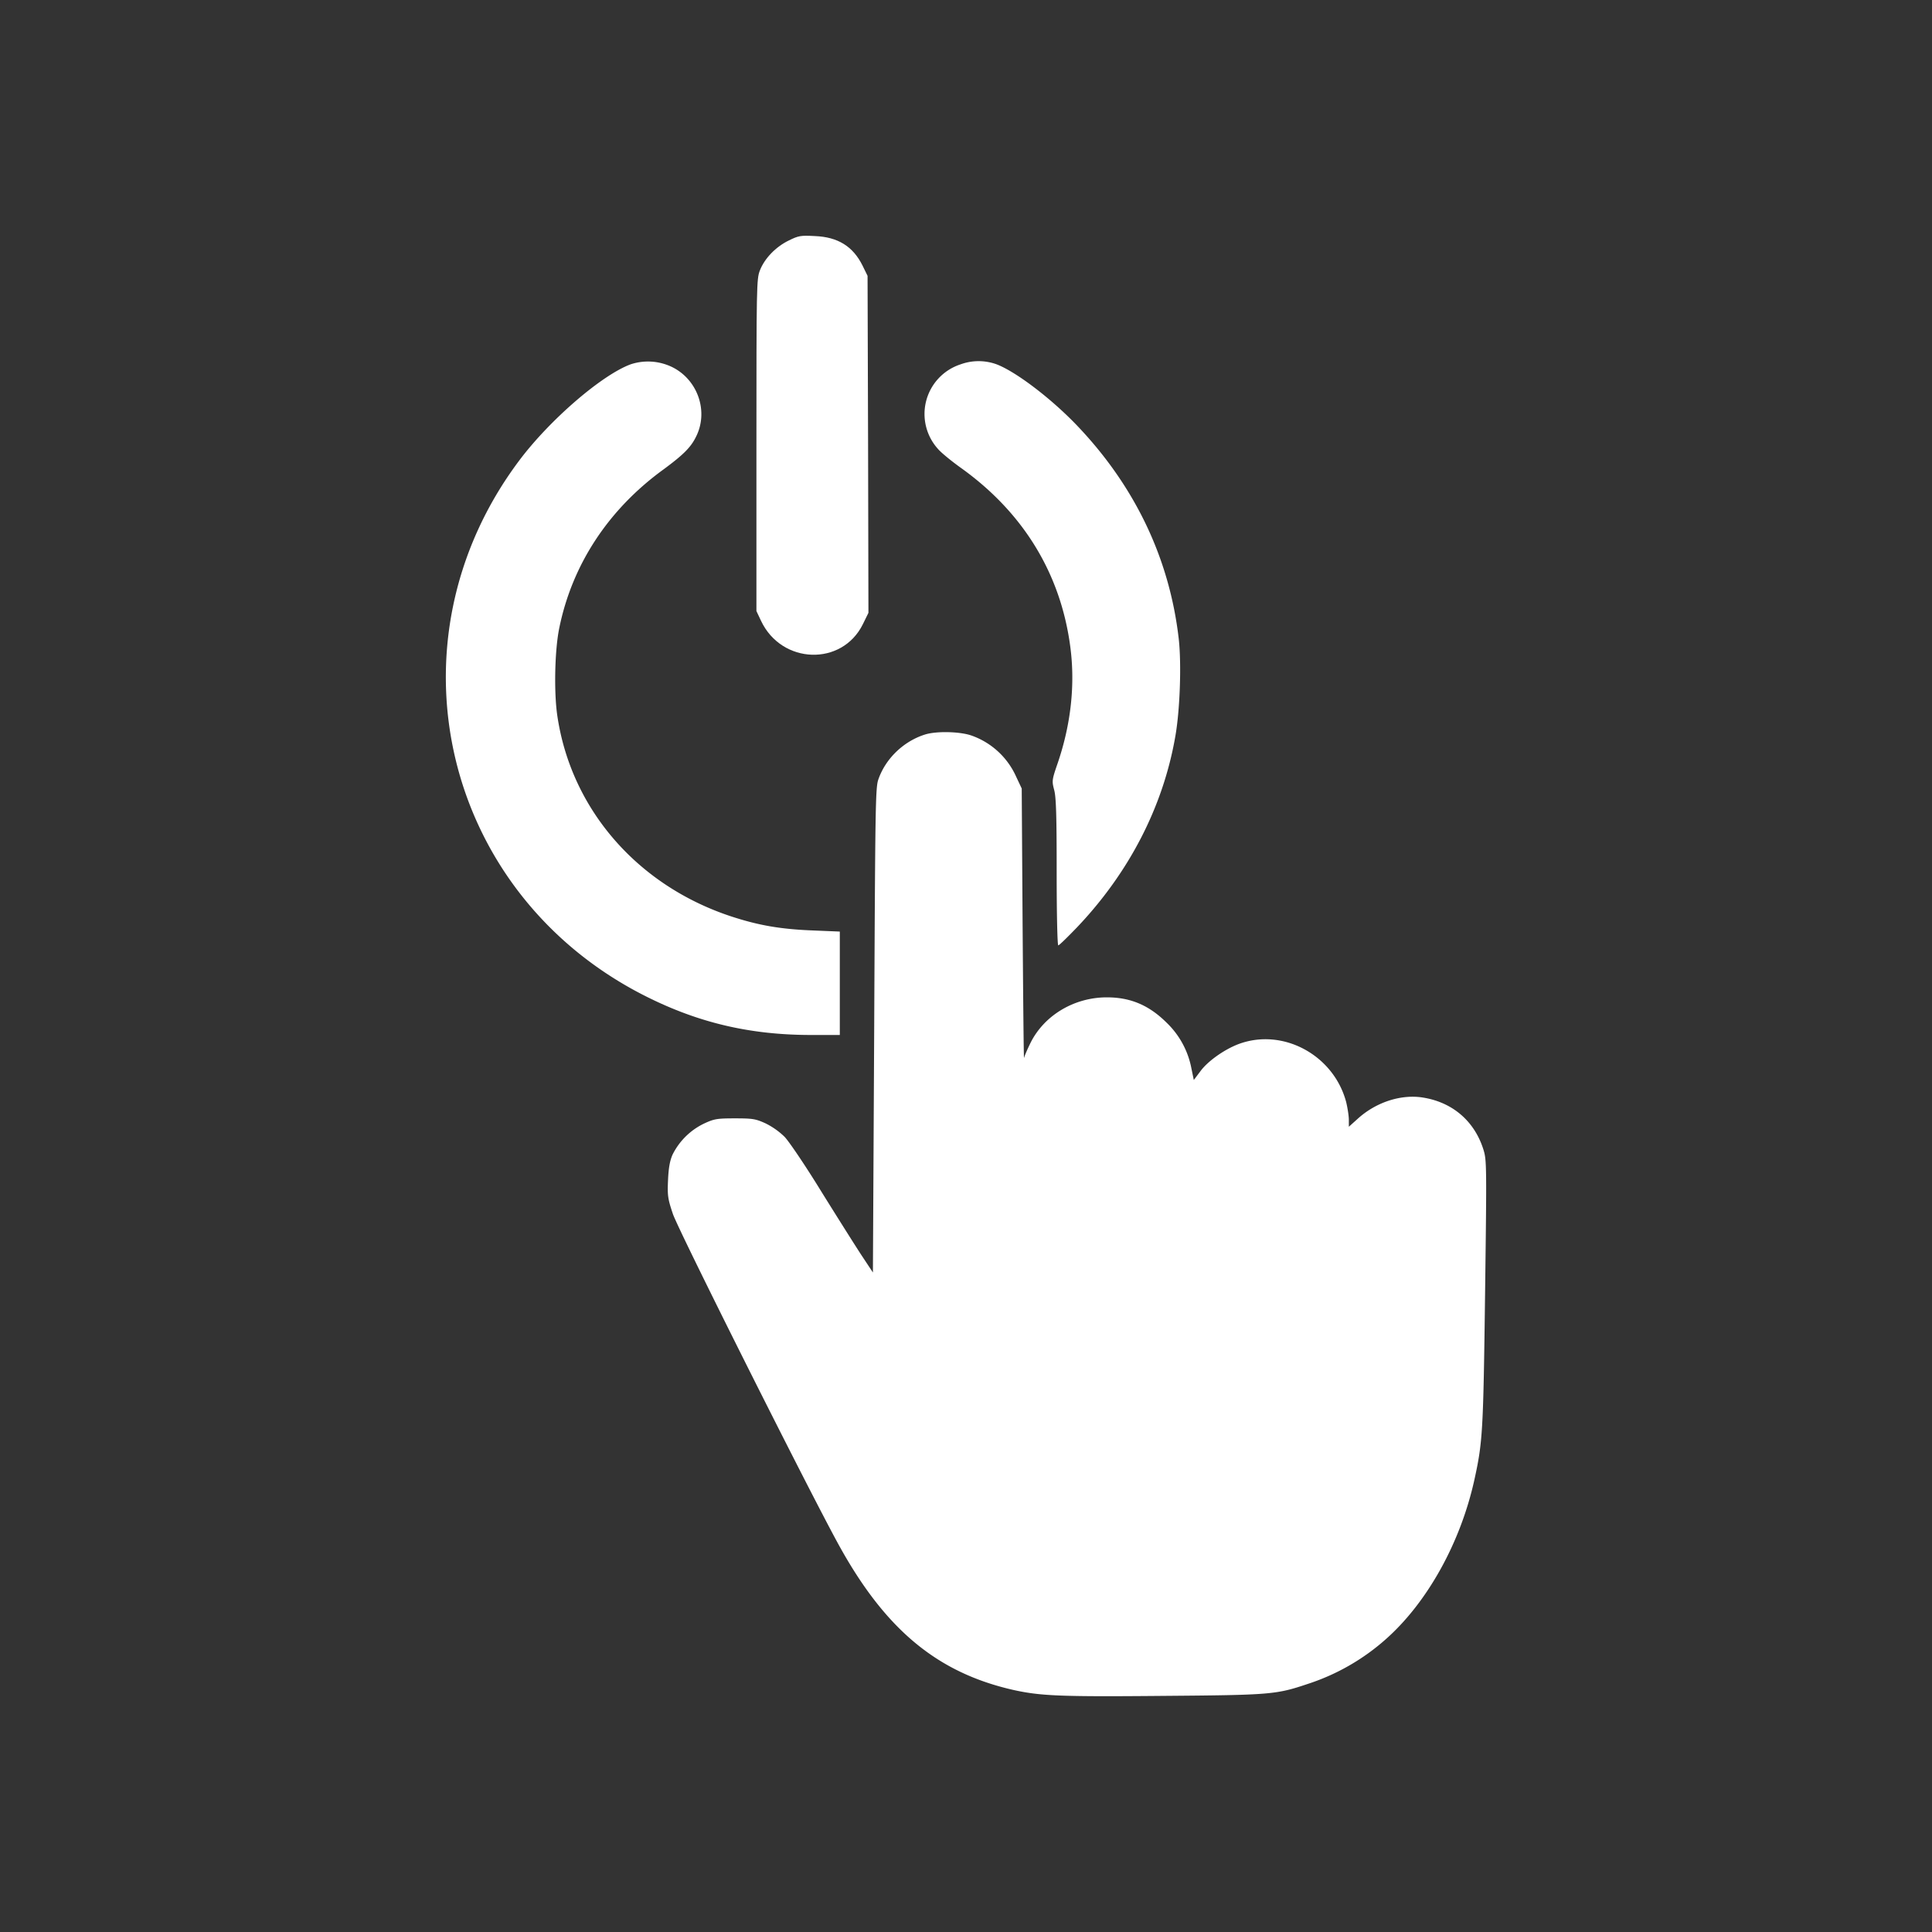
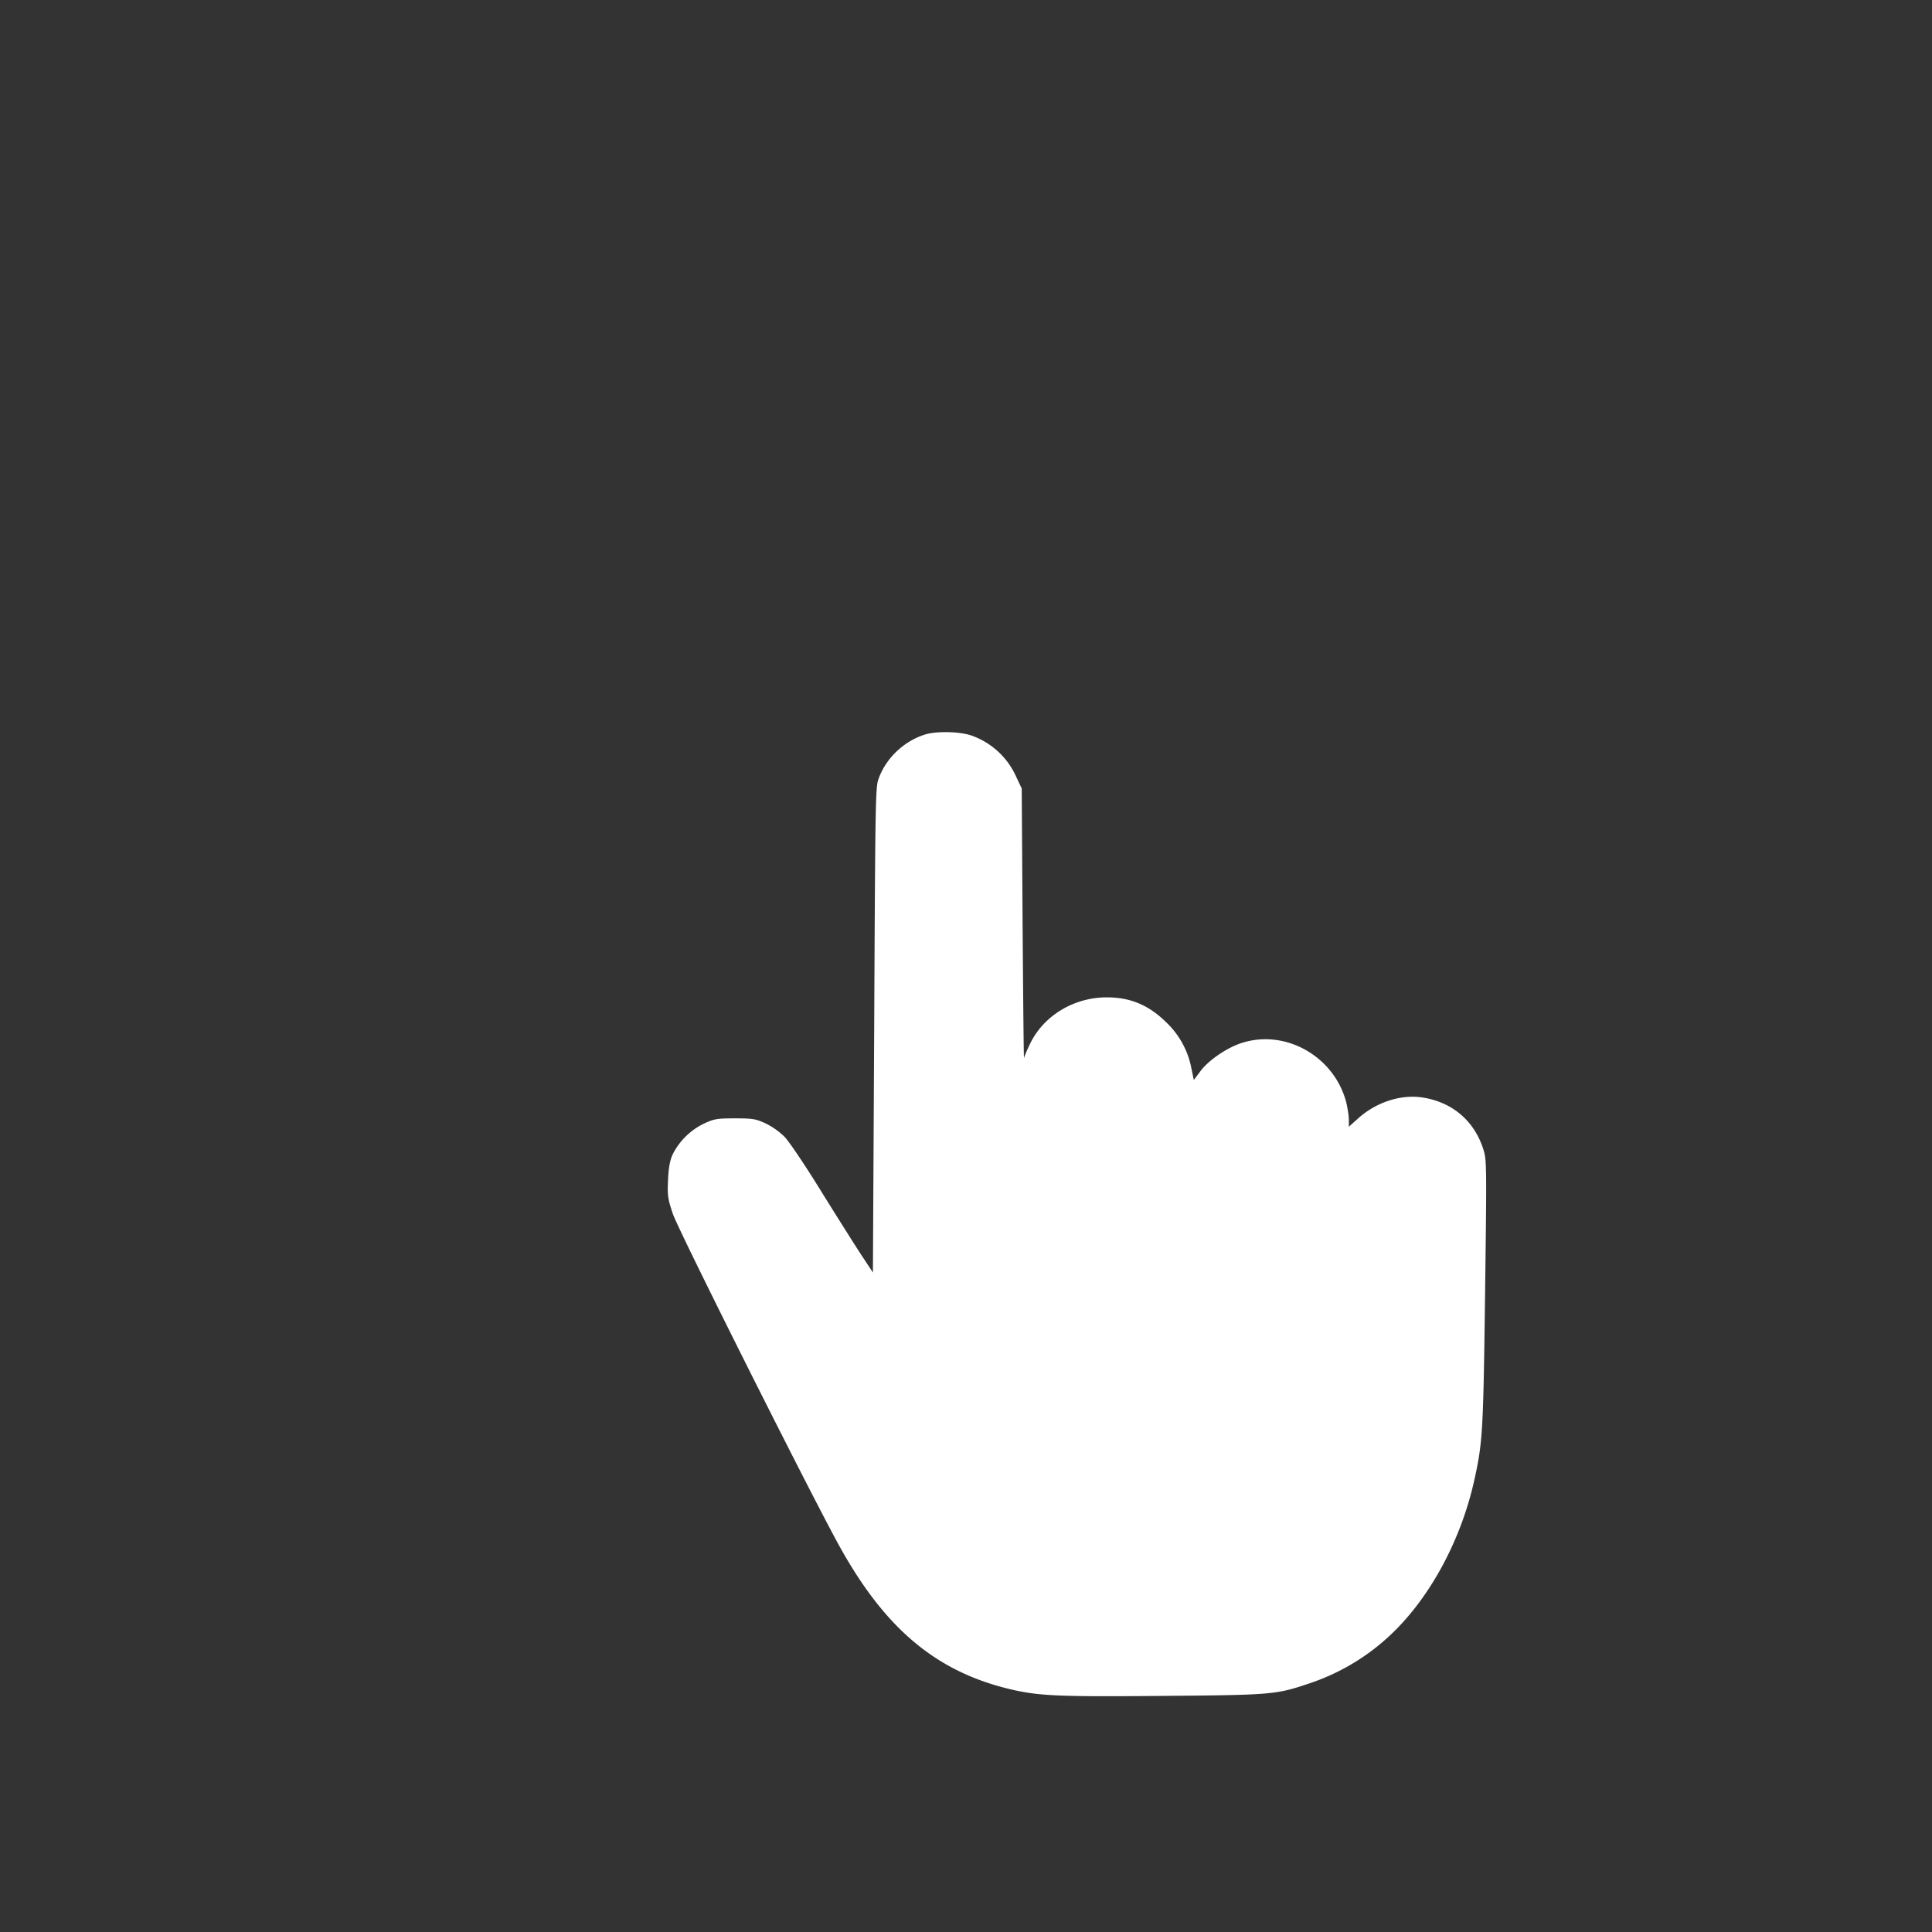
<svg xmlns="http://www.w3.org/2000/svg" width="44" height="44" fill="none">
  <rect width="100%" height="100%" fill="#333333" stroke="none" />
-   <path fill="#fff" d="M17.962 5.478c-.294.143-.552.408-.658.686-.073.191-.077.359-.077 3.976v3.776l.106.225c.47.992 1.845 1.037 2.319.073l.126-.257-.008-3.838-.012-3.837-.114-.233c-.217-.437-.56-.653-1.09-.673-.319-.017-.368-.009-.592.102" />
-   <path fill="#fff" d="M14.369 8.295c-.653.236-1.845 1.261-2.543 2.192-3.103 4.135-1.744 9.884 2.89 12.207 1.204.604 2.38.877 3.76.877h.65v-2.355l-.601-.025c-.739-.028-1.237-.114-1.853-.314-2.152-.702-3.667-2.446-3.98-4.58-.079-.54-.058-1.49.044-1.989.294-1.45 1.119-2.707 2.38-3.621.437-.323.613-.494.73-.73.299-.577.05-1.307-.538-1.597a1.26 1.26 0 0 0-.939-.065M21.873 8.299a1.188 1.188 0 0 0-.507 1.93c.074.086.31.278.527.433 1.412 1.013 2.262 2.4 2.482 4.066.114.858.017 1.76-.286 2.65-.134.388-.134.408-.081.612.045.164.057.592.057 1.874 0 .96.016 1.666.037 1.666s.212-.188.428-.412c1.18-1.241 1.952-2.732 2.233-4.324.11-.6.147-1.67.082-2.245-.208-1.813-.984-3.45-2.286-4.826-.608-.645-1.462-1.29-1.894-1.437a1.2 1.2 0 0 0-.792.013" />
  <path fill="#fff" d="M21.064 16.729c-.49.155-.898.551-1.061 1.025-.066.187-.07.649-.094 5.715l-.029 5.511-.27-.408c-.146-.224-.558-.877-.914-1.45-.35-.57-.726-1.126-.828-1.232a1.7 1.7 0 0 0-.433-.306c-.225-.102-.29-.114-.698-.114s-.474.012-.702.118a1.55 1.55 0 0 0-.719.71c-.061.14-.09.302-.102.58-.016.351-.004.429.11.767.123.372 3.205 6.516 3.813 7.602 1.054 1.89 2.23 2.854 3.948 3.242.612.134 1.053.155 3.372.134 2.495-.02 2.6-.028 3.34-.277a5 5 0 0 0 1.767-1.017c.947-.84 1.703-2.204 2.017-3.641.188-.854.2-1.115.241-4.246.037-2.887.037-3.021-.037-3.258-.2-.641-.69-1.07-1.355-1.184-.502-.09-1.082.094-1.503.474l-.208.187v-.159c0-.085-.028-.265-.06-.4-.283-1.074-1.442-1.702-2.454-1.323-.323.123-.699.388-.866.617l-.151.2-.053-.257a1.95 1.95 0 0 0-.568-1.05c-.4-.396-.82-.575-1.359-.575-.739 0-1.42.404-1.735 1.029-.078.159-.147.318-.151.355-.008.037-.02-1.331-.033-3.037l-.02-3.103-.127-.27a1.75 1.75 0 0 0-1.024-.939c-.266-.09-.797-.102-1.054-.02" />
</svg>